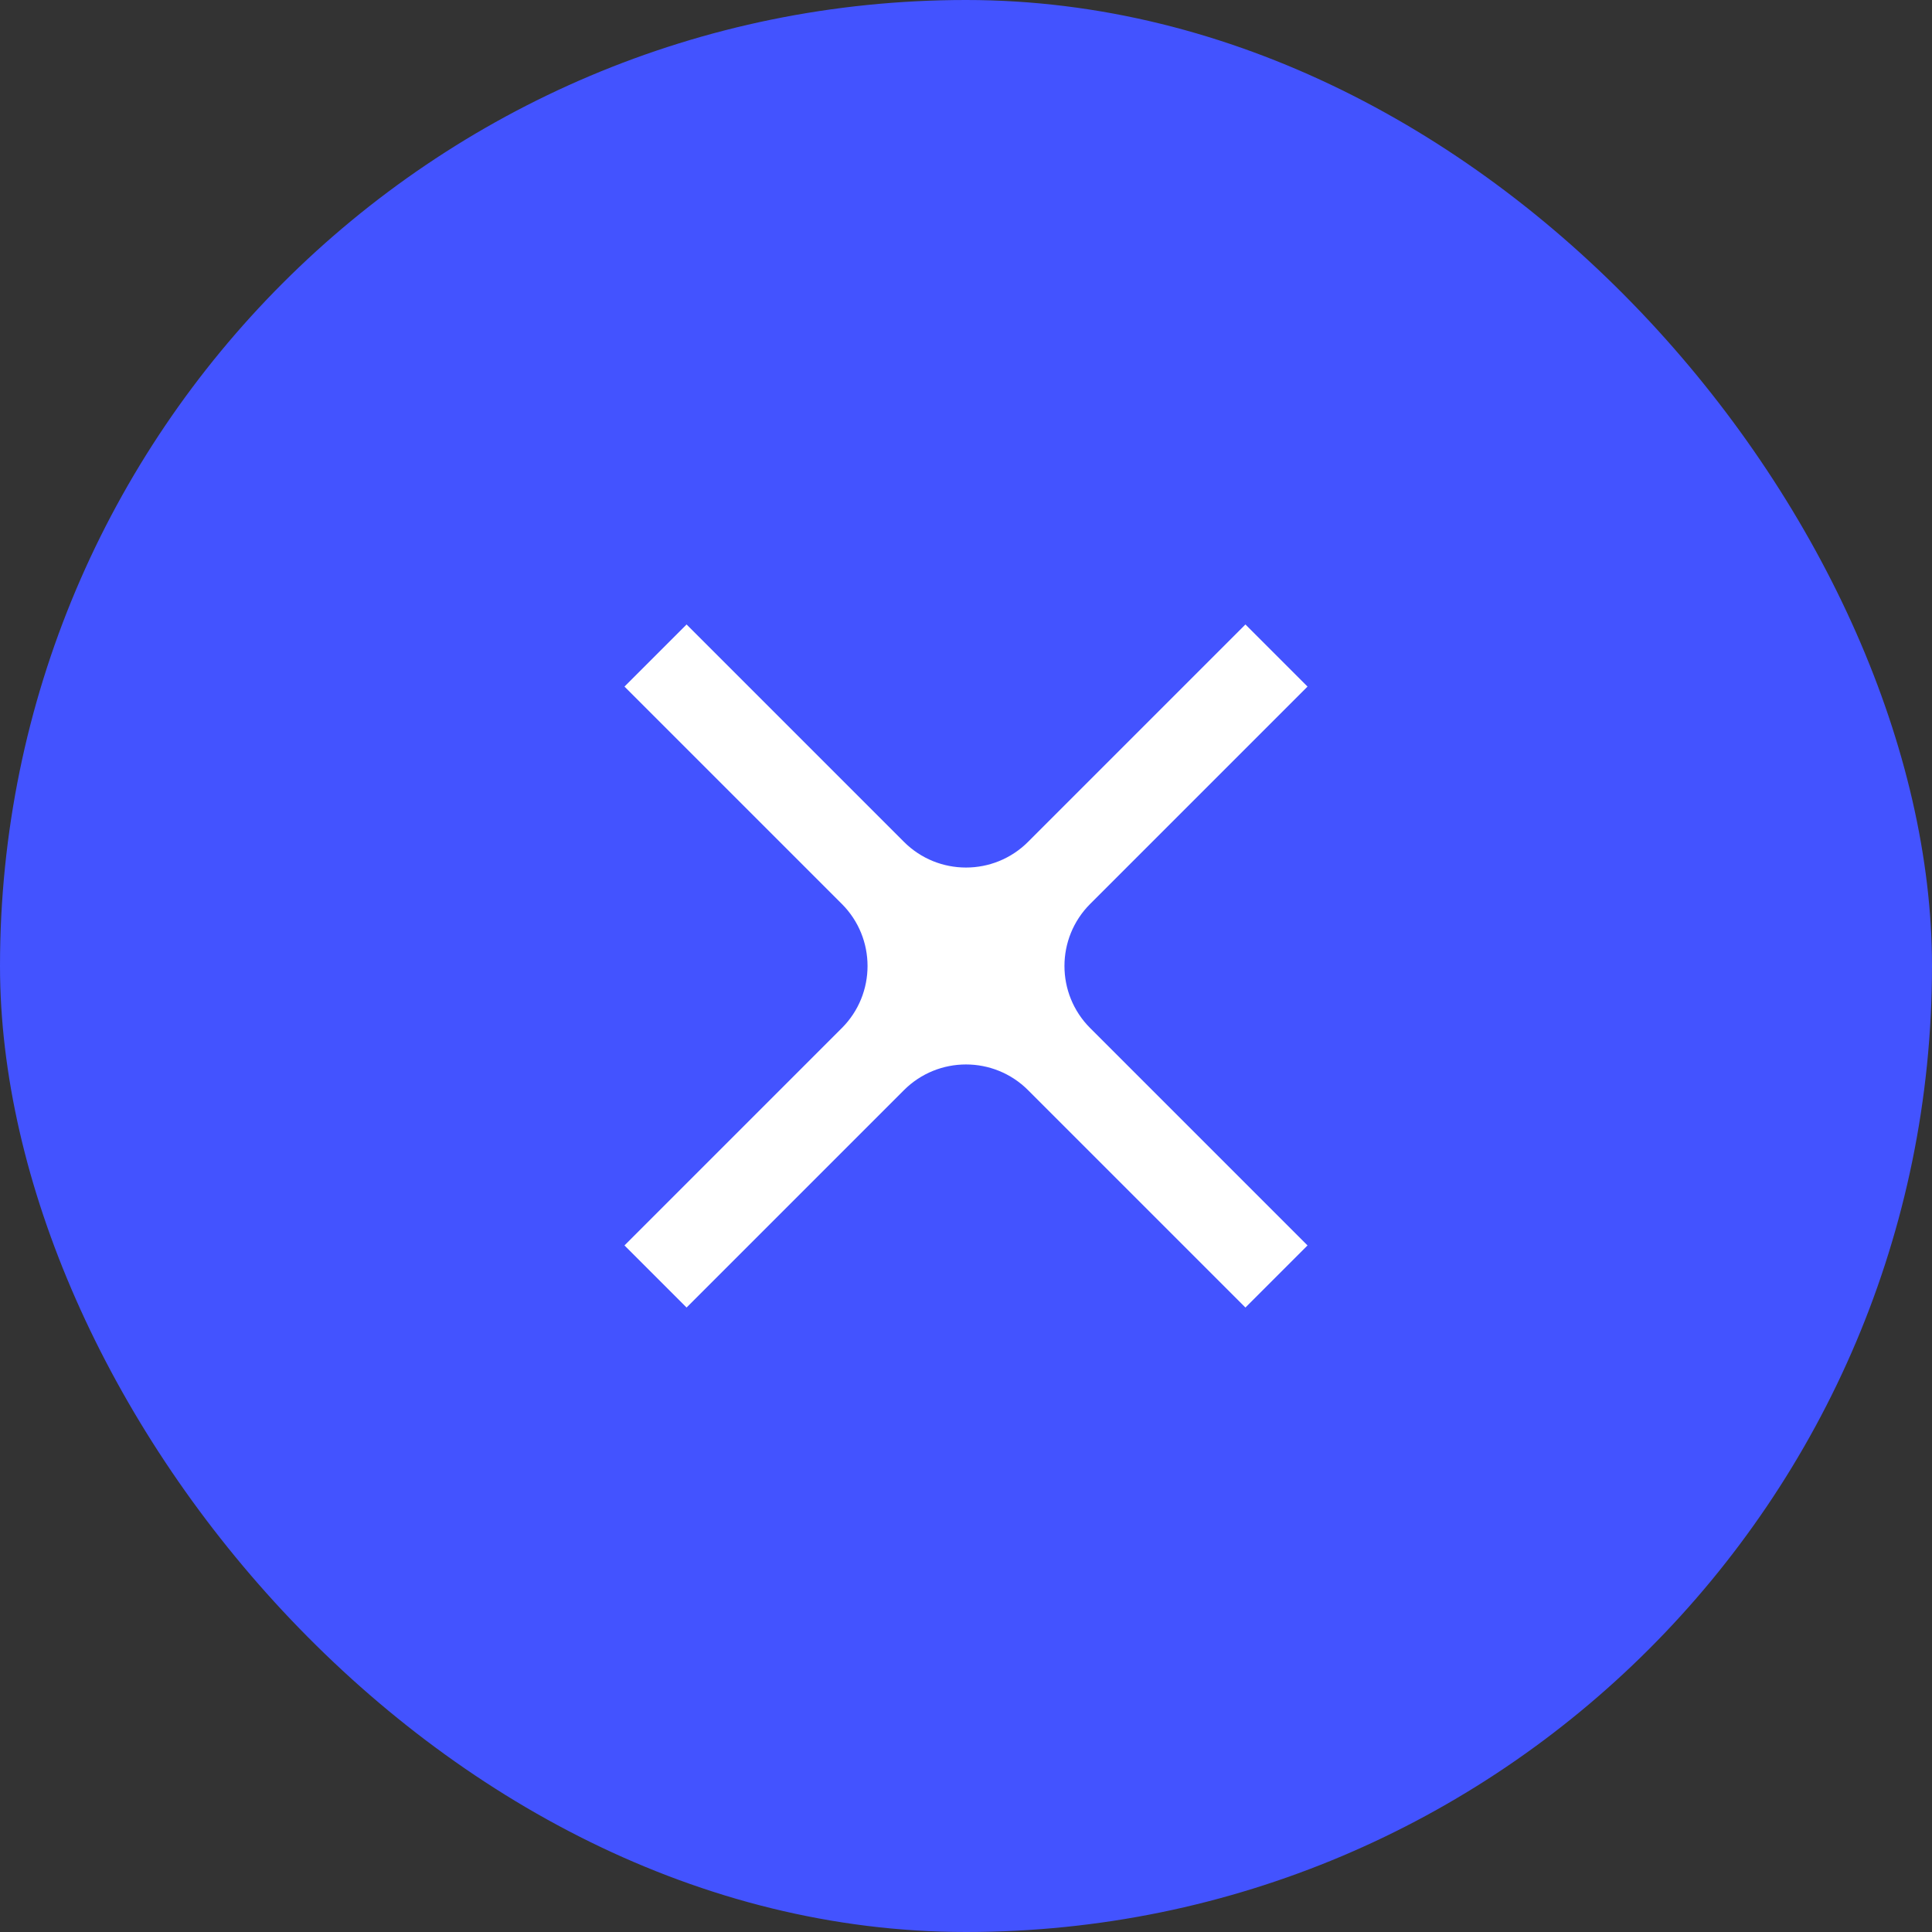
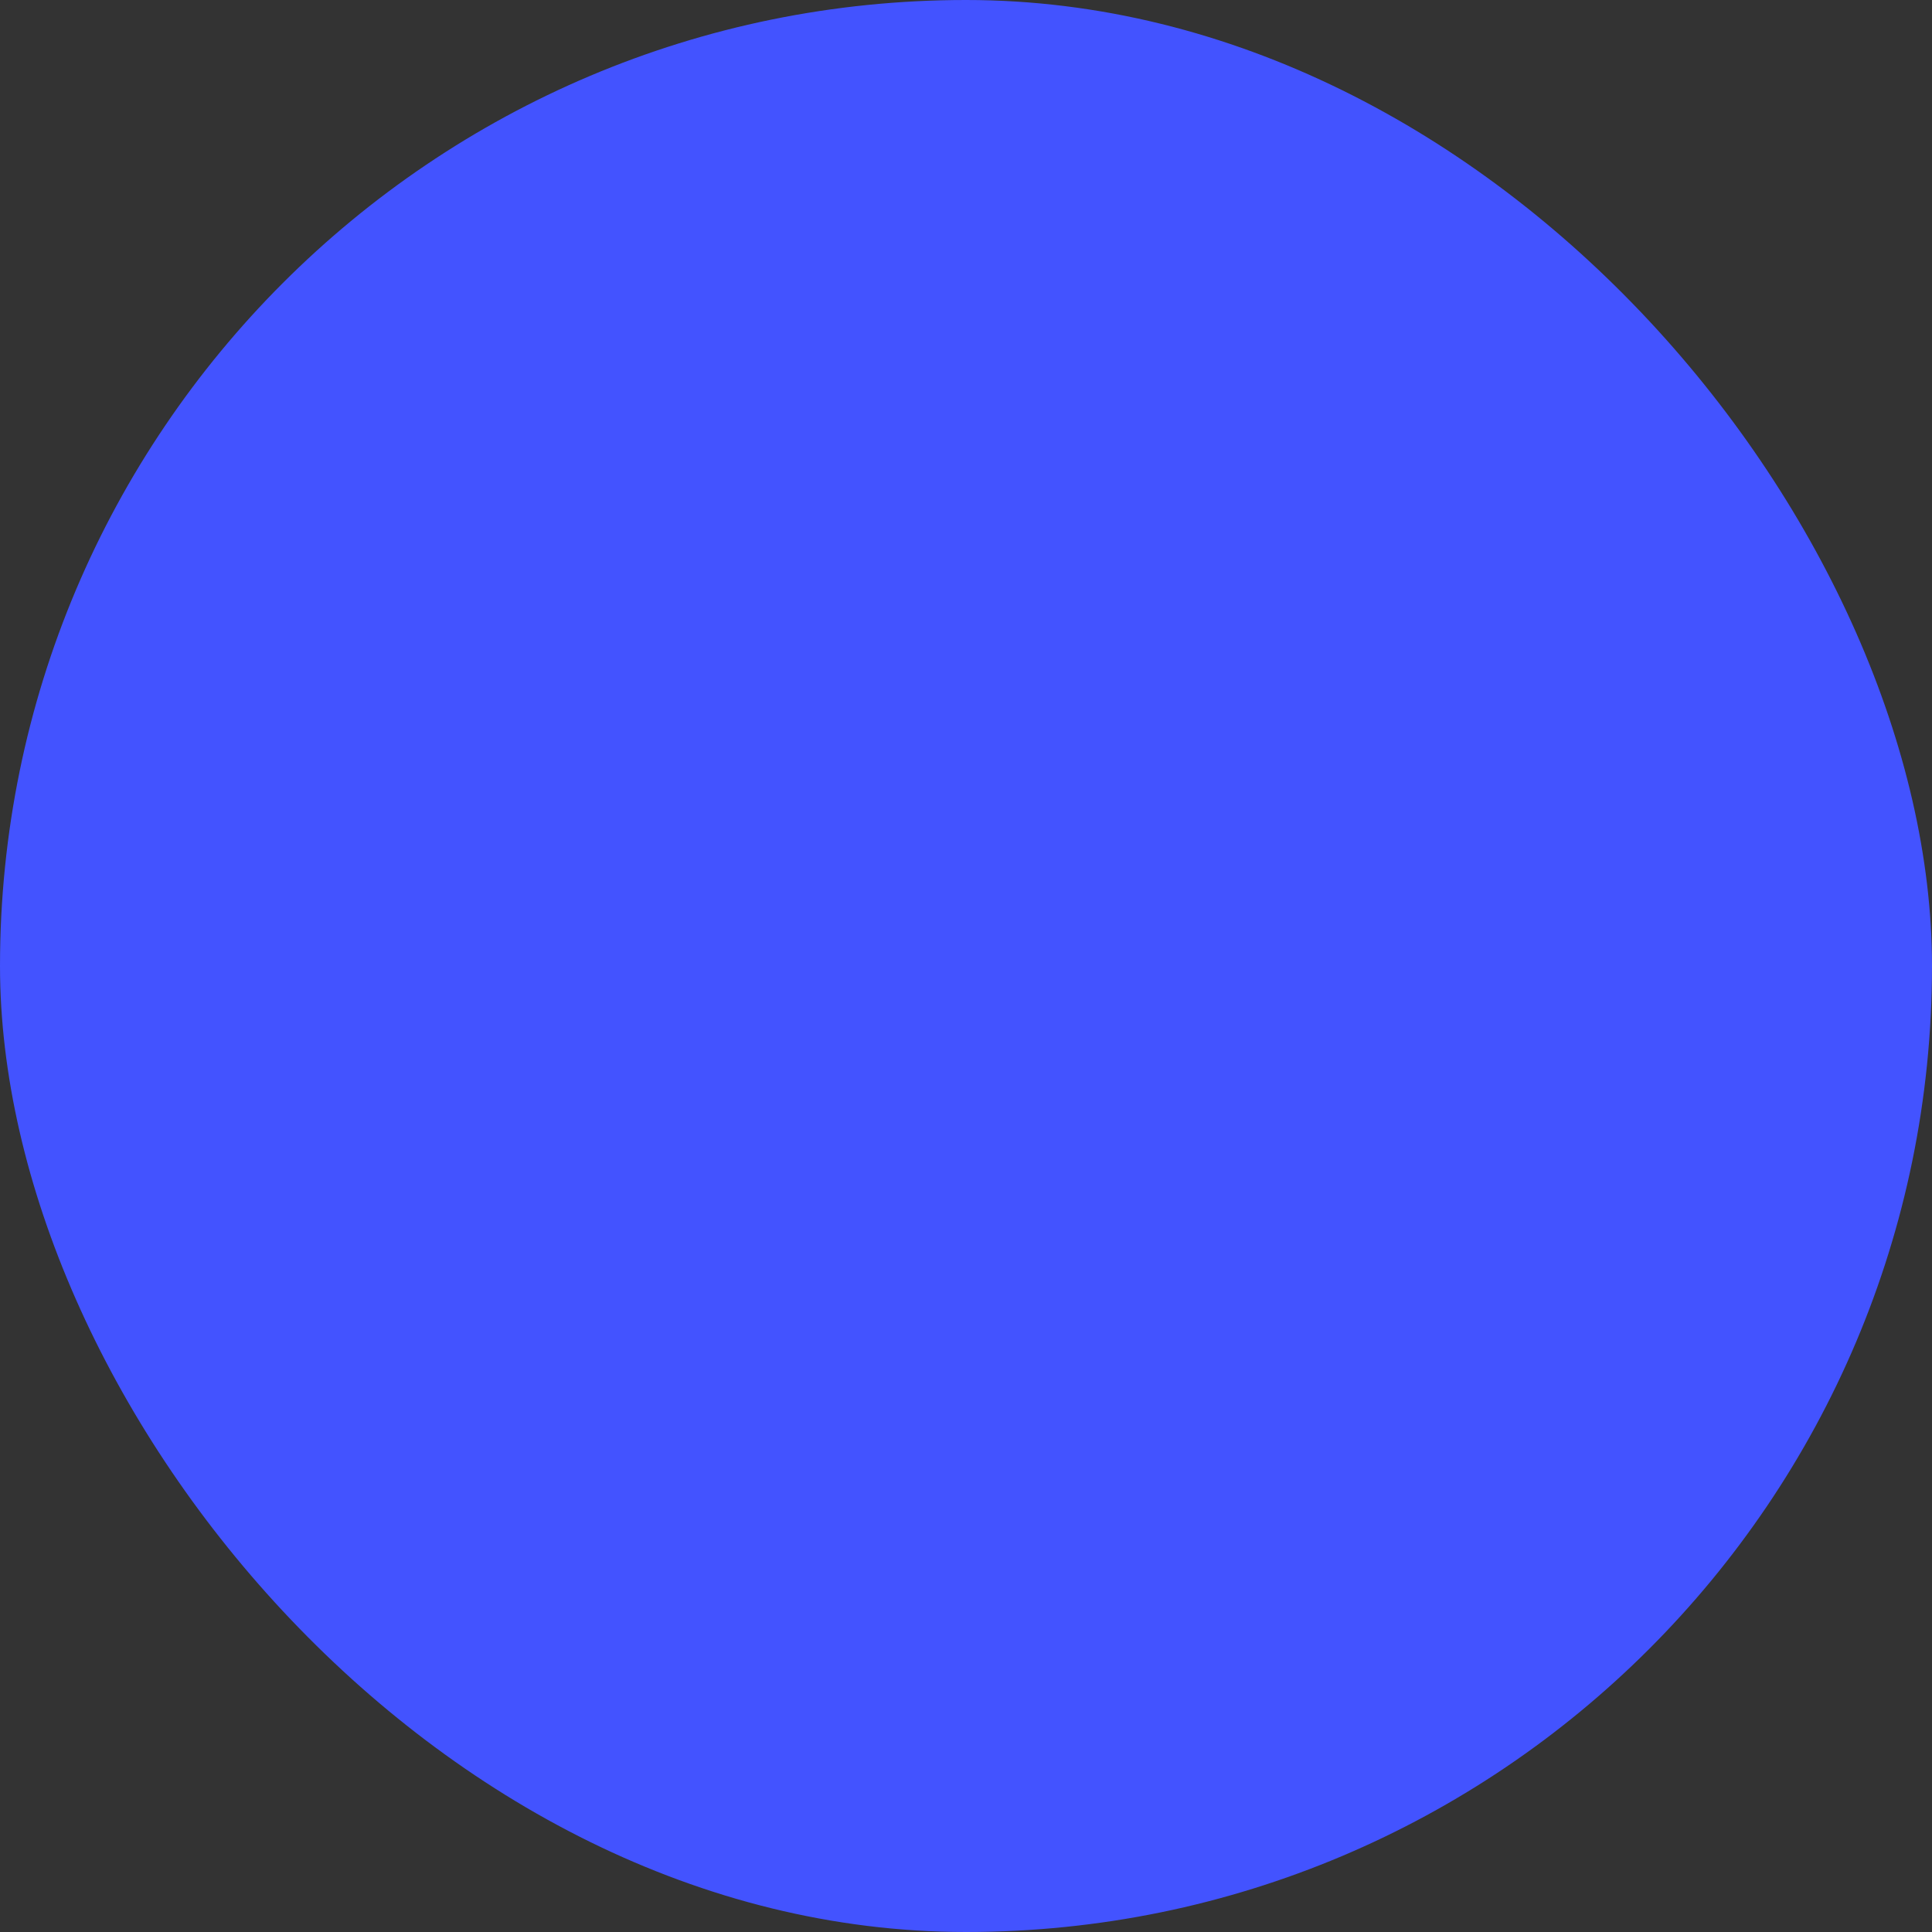
<svg xmlns="http://www.w3.org/2000/svg" width="44" height="44" viewBox="0 0 44 44" fill="none">
  <rect x="0" y="0" width="44" height="44" fill="#333333" stroke="none" />
  <rect width="44" height="44" rx="22" fill="#4353FF" />
-   <path d="M15.636 14.222L14.222 15.636L19.172 20.586C19.953 21.367 19.953 22.633 19.172 23.414L14.222 28.364L15.636 29.778L20.586 24.828C21.367 24.047 22.633 24.047 23.414 24.828L28.364 29.778L29.778 28.364L24.828 23.414C24.047 22.633 24.047 21.367 24.828 20.586L29.778 15.636L28.364 14.222L23.414 19.172C22.633 19.953 21.367 19.953 20.586 19.172L15.636 14.222Z" fill="white" />
</svg>